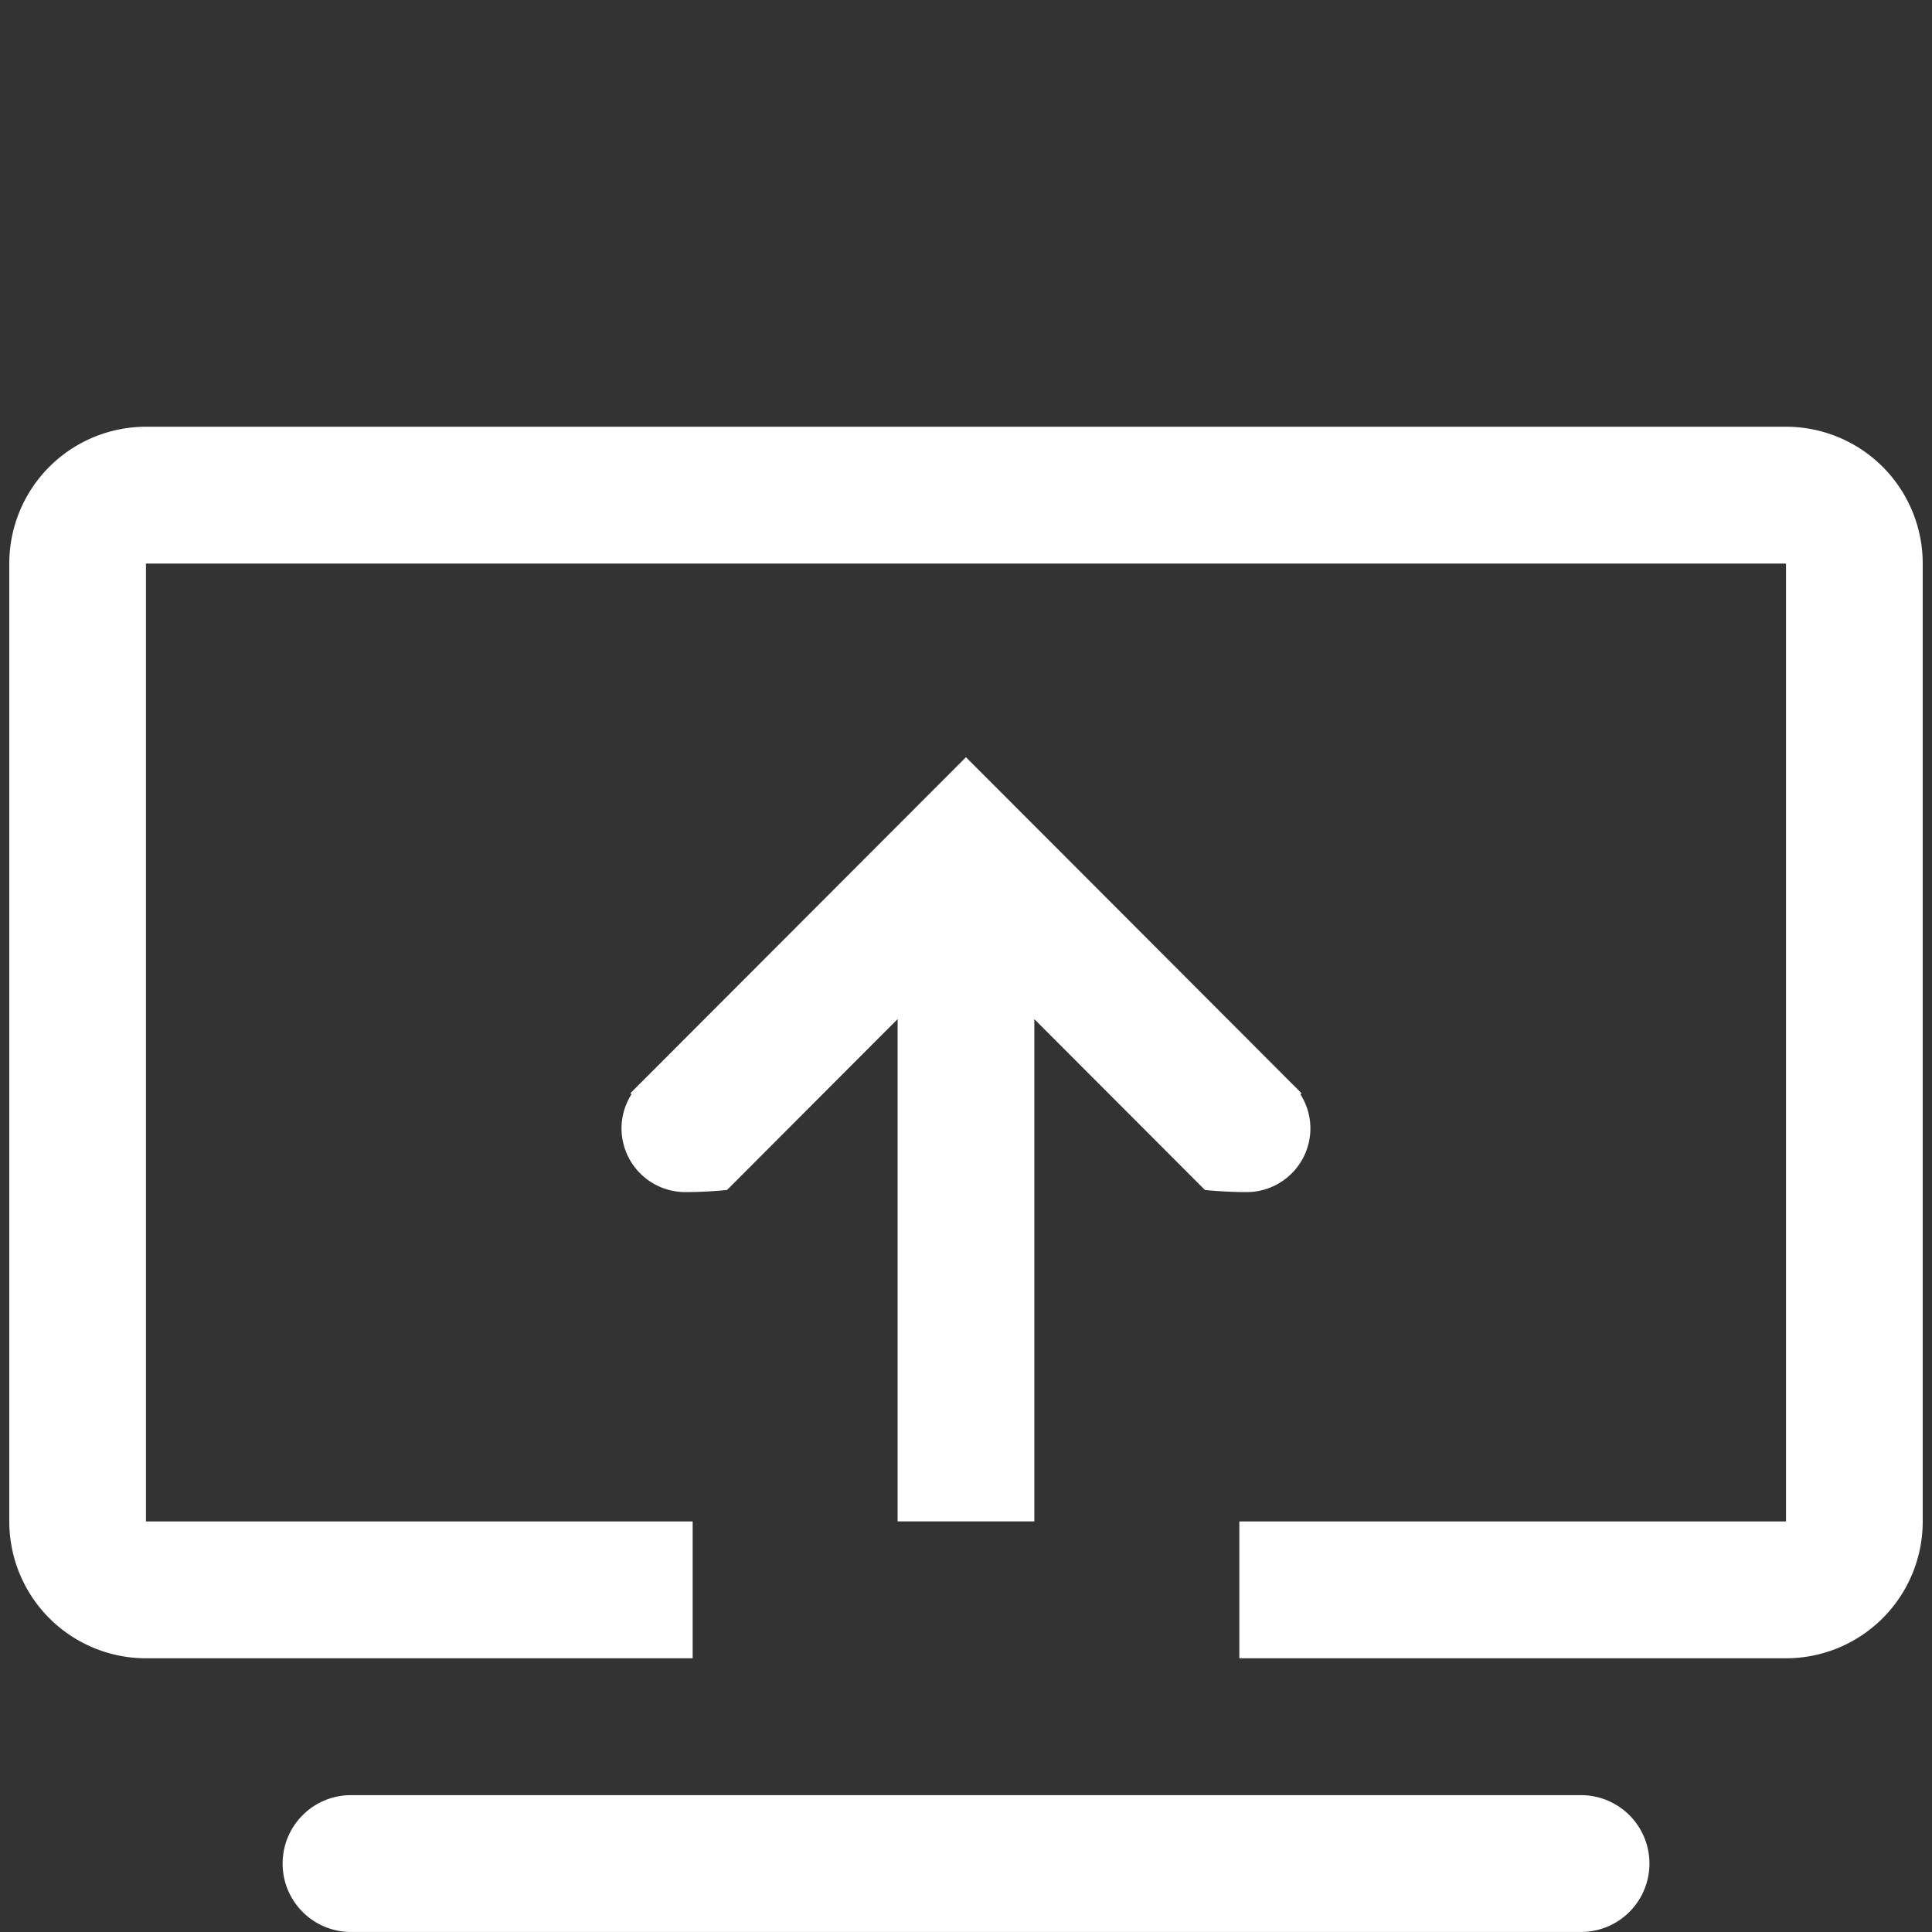
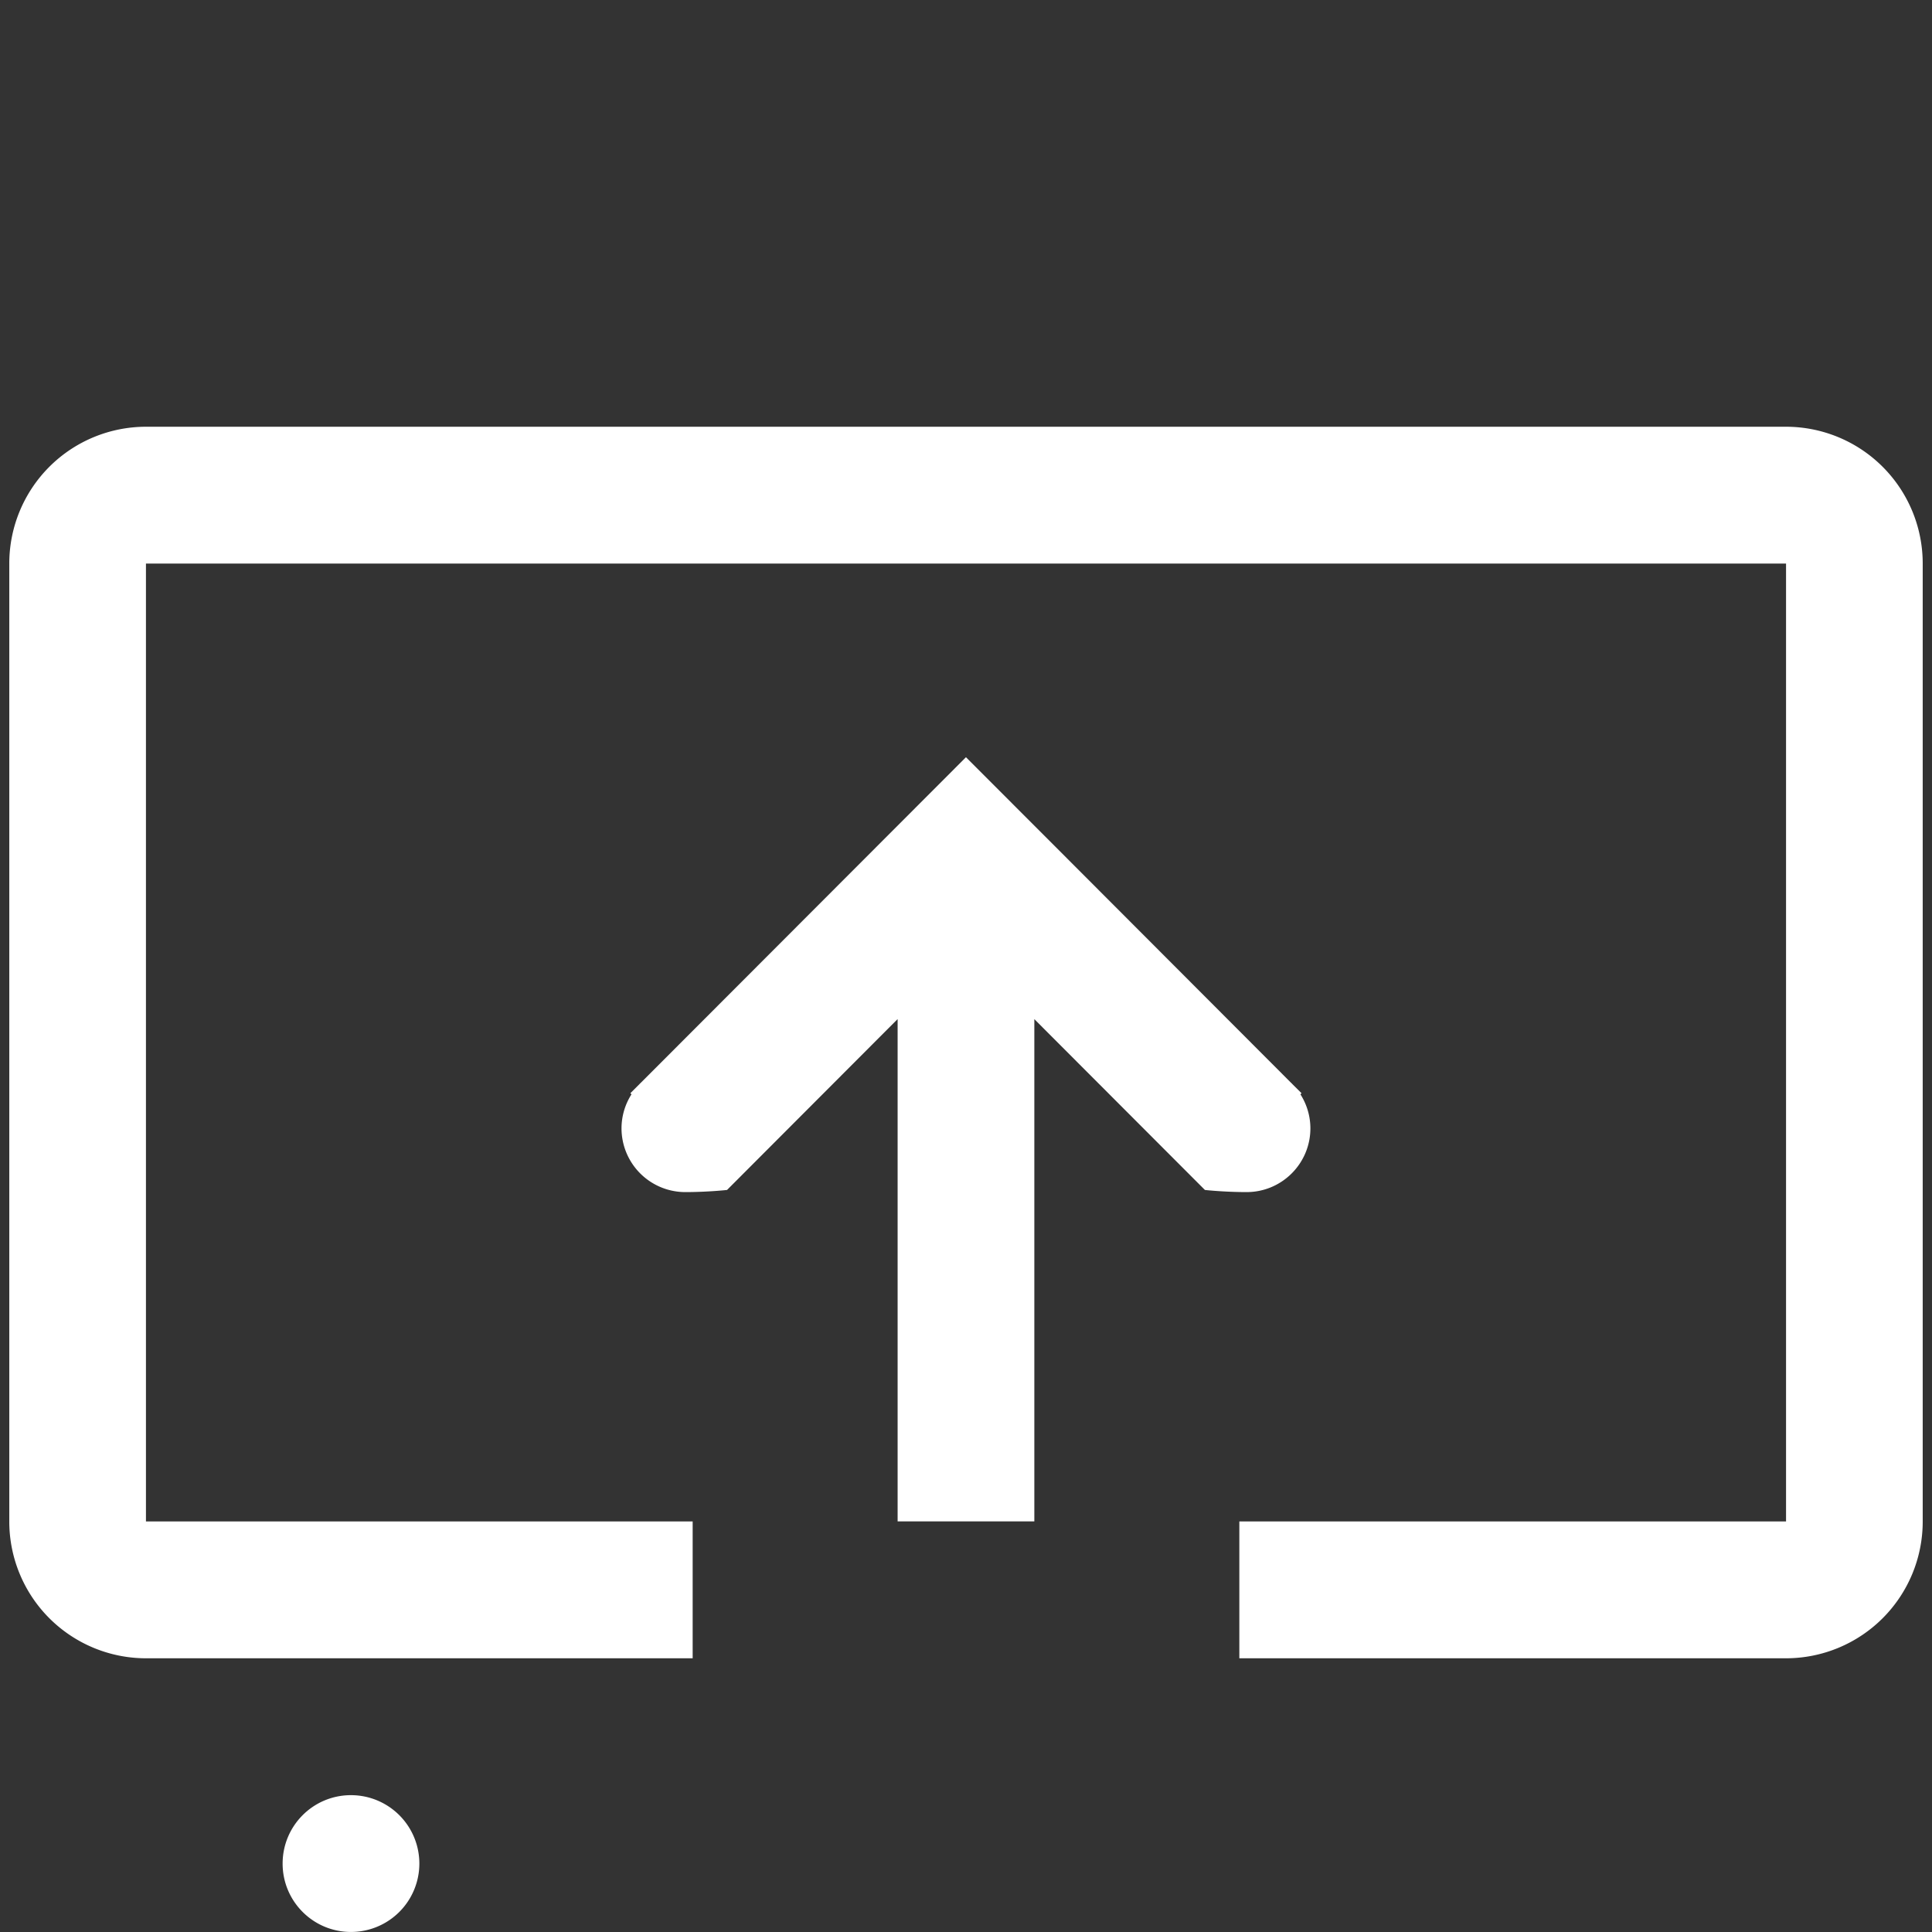
<svg xmlns="http://www.w3.org/2000/svg" t="1578472734963" class="icon" viewBox="0 0 1024 1024" version="1.1" p-id="13127" width="100" height="100">
  <rect x="0" y="0" width="1024" height="1024" fill="#333333" stroke="none" />
  <defs>
    <style type="text/css" />
  </defs>
-   <path d="M837.987 951.473H186.013c-20.028 0-36.218 16.235-36.218 36.263 0 20.028 16.212 36.241 36.218 36.241h651.973a36.241 36.241 0 0 0 0-72.504z m108.655-725.29H77.359a72.482 72.482 0 0 0-72.436 72.527v507.687a72.482 72.482 0 0 0 72.436 72.527h289.768v-72.527H77.359V298.71h869.282v507.687H656.873v72.527h289.768a72.482 72.482 0 0 0 72.436-72.527V298.71a72.482 72.482 0 0 0-72.436-72.527zM363.243 631.832c12.013 0 22.106-1.129 22.106-1.129l90.41-90.568v266.24h72.459v-266.217l90.41 90.546s10.071 1.129 22.106 1.129c18.651 0 33.802-15.129 33.802-33.802a33.644 33.644 0 0 0-5.284-18.019l0.587-0.587-4.81-4.787c-0.294-0.339-0.587-0.61-0.903-0.903l-120.916-121.119-51.234-51.279-172.172 172.398a16.19 16.19 0 0 0-0.881 0.881l-4.81 4.81 0.587 0.587a33.576 33.576 0 0 0-5.284 18.019 33.825 33.825 0 0 0 33.825 33.802z" fill="#ffffff" p-id="13128" />
+   <path d="M837.987 951.473H186.013c-20.028 0-36.218 16.235-36.218 36.263 0 20.028 16.212 36.241 36.218 36.241a36.241 36.241 0 0 0 0-72.504z m108.655-725.29H77.359a72.482 72.482 0 0 0-72.436 72.527v507.687a72.482 72.482 0 0 0 72.436 72.527h289.768v-72.527H77.359V298.71h869.282v507.687H656.873v72.527h289.768a72.482 72.482 0 0 0 72.436-72.527V298.71a72.482 72.482 0 0 0-72.436-72.527zM363.243 631.832c12.013 0 22.106-1.129 22.106-1.129l90.41-90.568v266.24h72.459v-266.217l90.41 90.546s10.071 1.129 22.106 1.129c18.651 0 33.802-15.129 33.802-33.802a33.644 33.644 0 0 0-5.284-18.019l0.587-0.587-4.81-4.787c-0.294-0.339-0.587-0.61-0.903-0.903l-120.916-121.119-51.234-51.279-172.172 172.398a16.19 16.19 0 0 0-0.881 0.881l-4.81 4.81 0.587 0.587a33.576 33.576 0 0 0-5.284 18.019 33.825 33.825 0 0 0 33.825 33.802z" fill="#ffffff" p-id="13128" />
</svg>